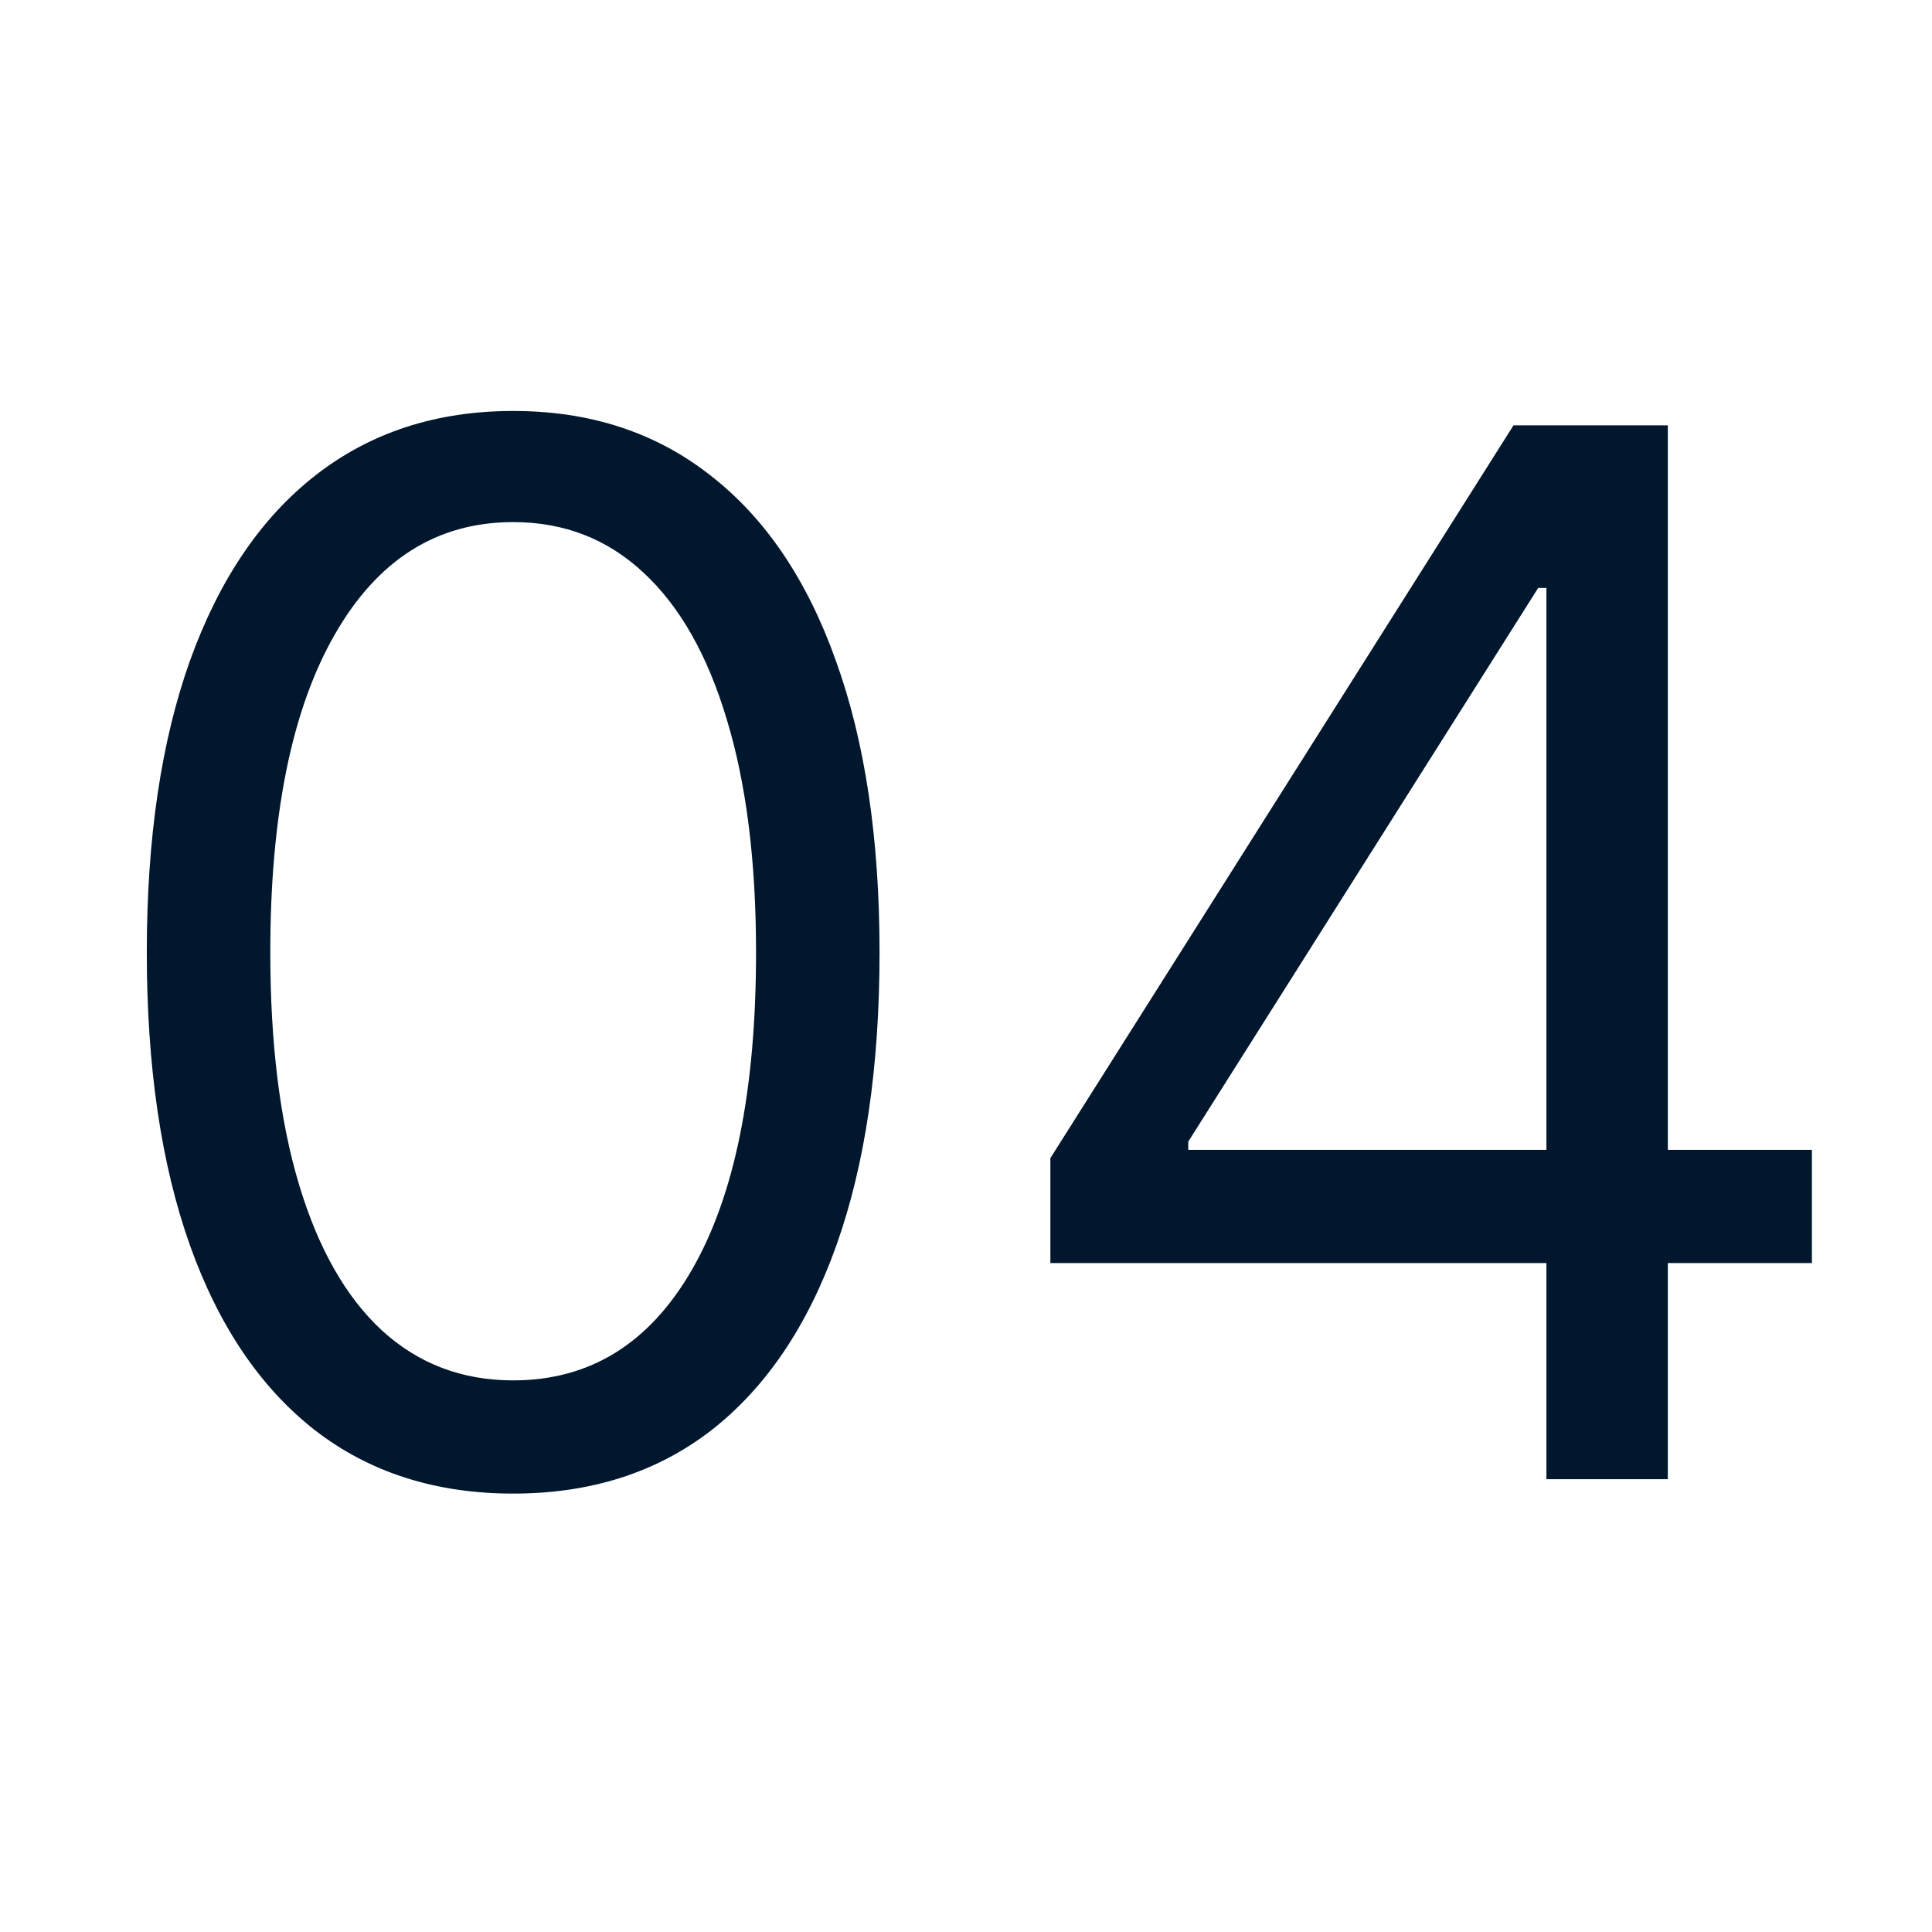
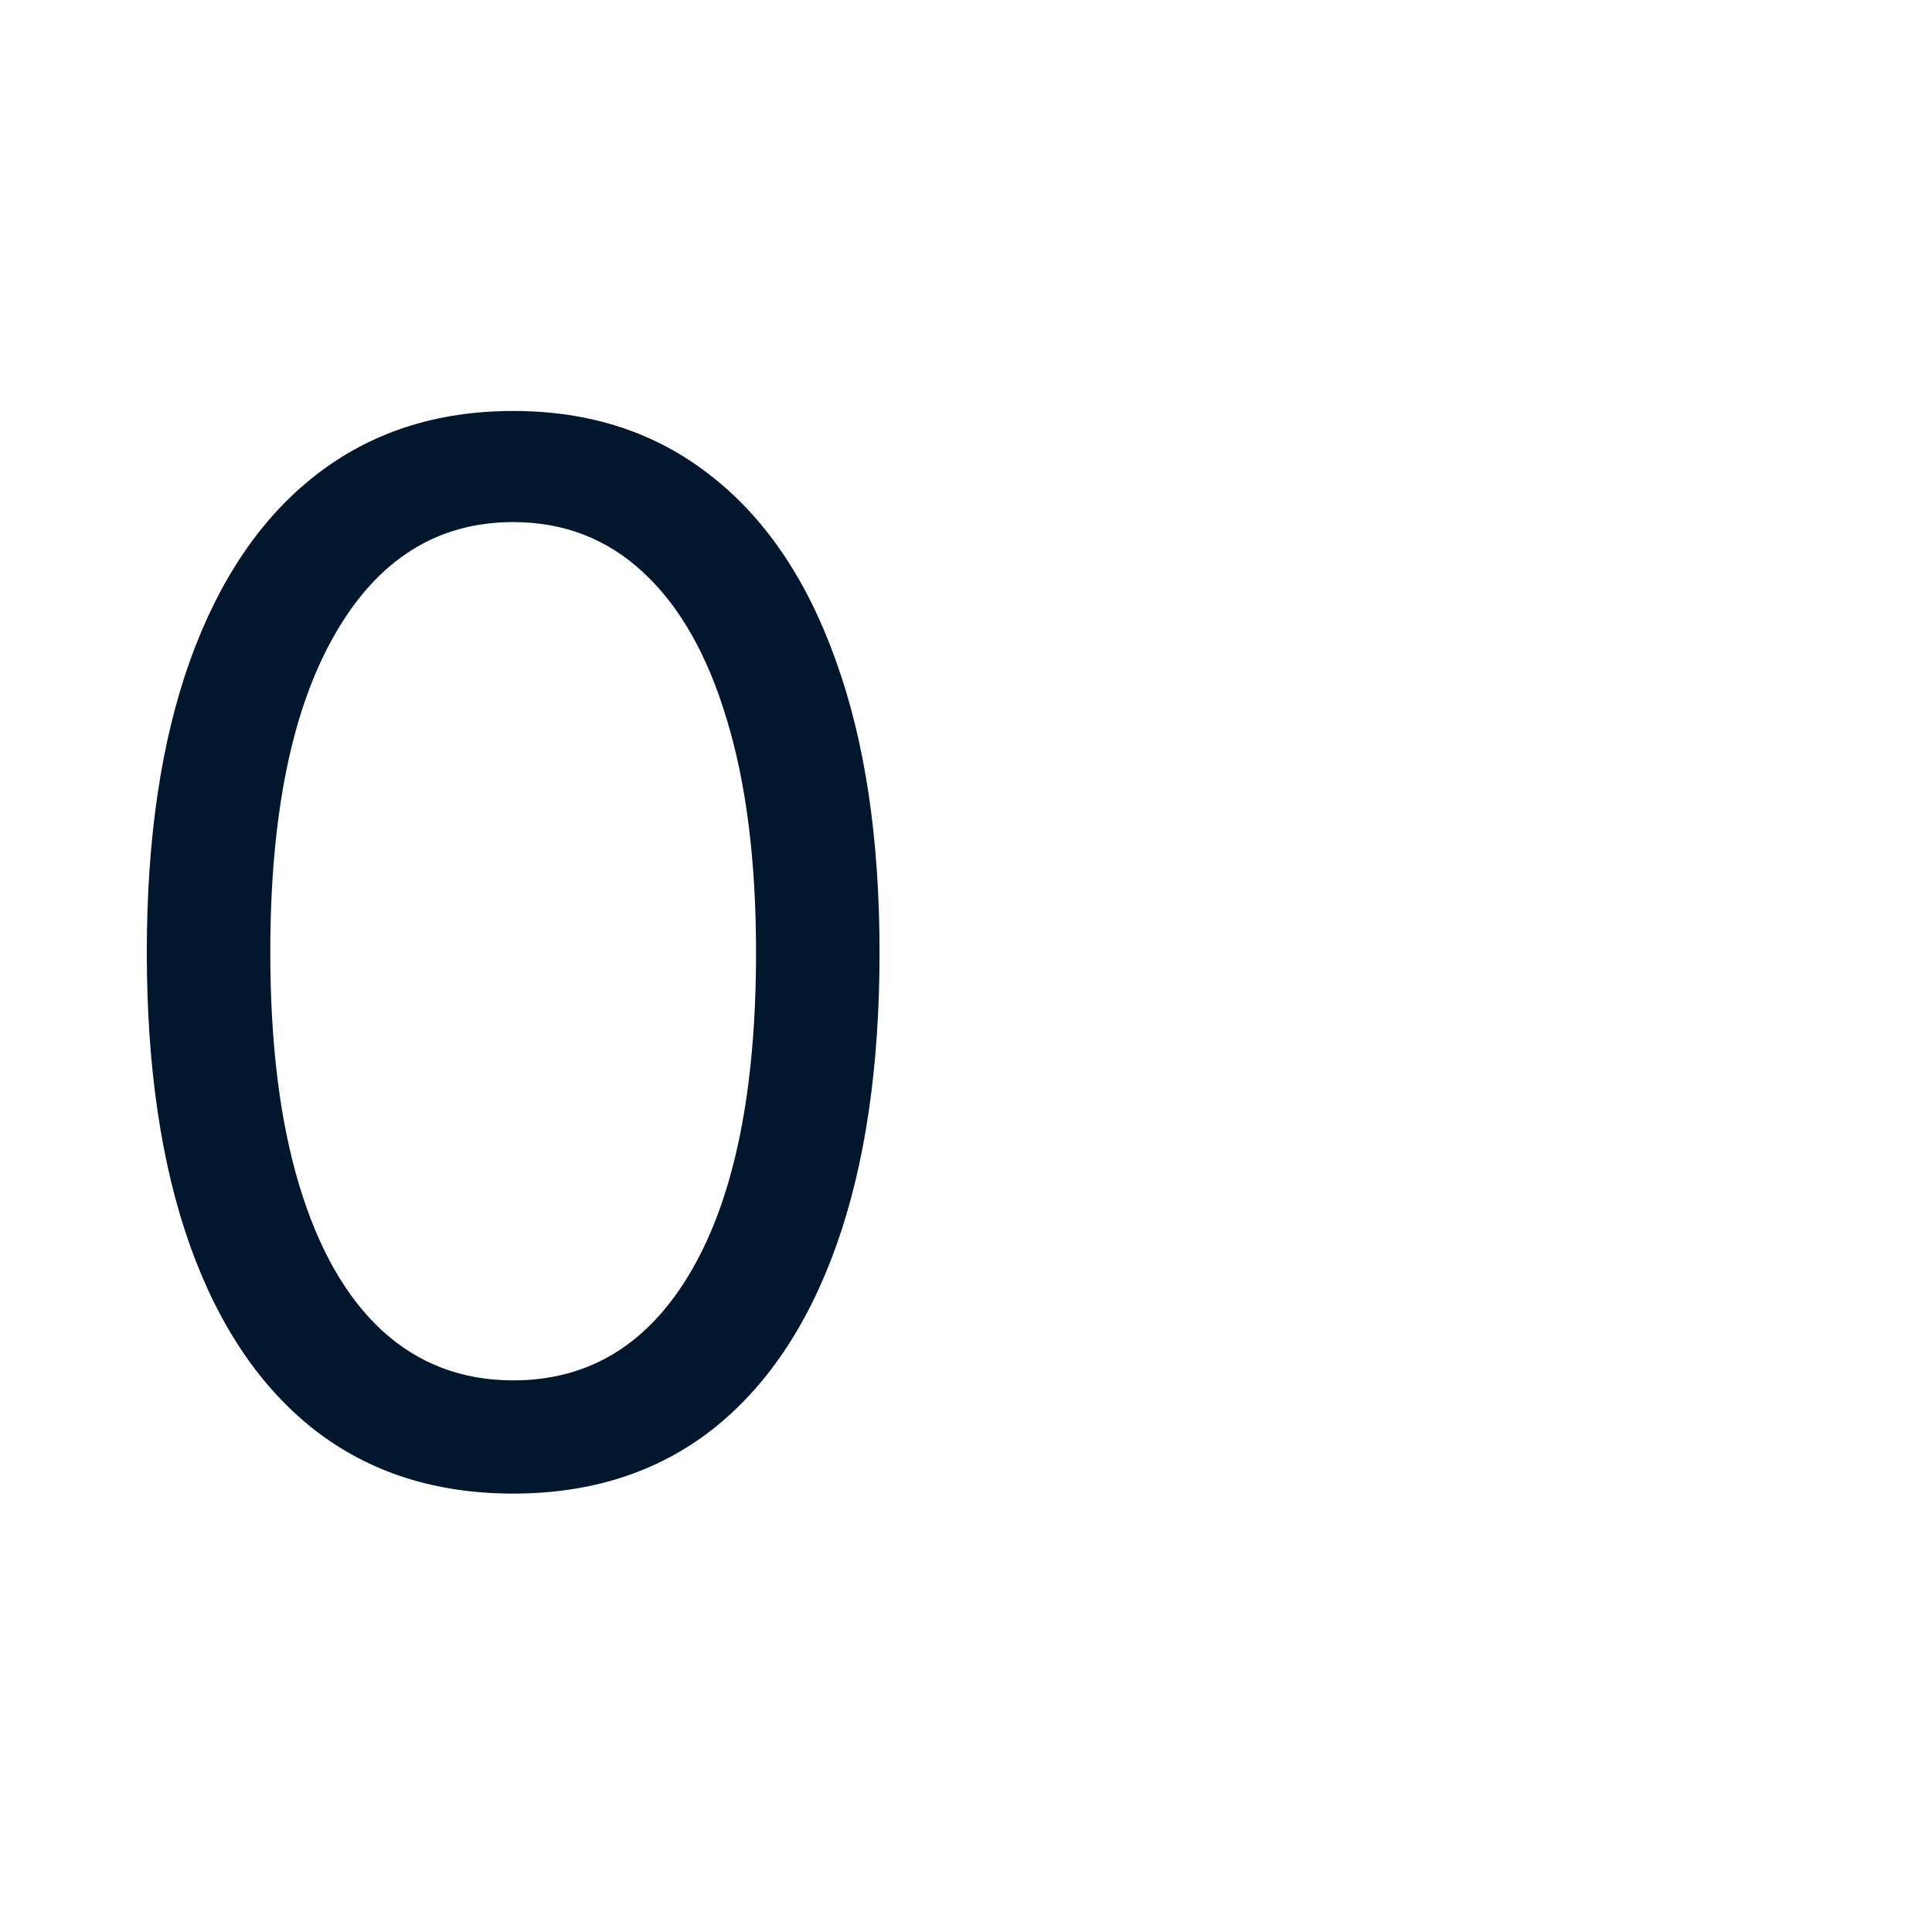
<svg xmlns="http://www.w3.org/2000/svg" width="64" height="64" viewBox="0 0 64 64" fill="none">
-   <path d="M34.795 41.841V38.364L50.136 14.091H52.659V19.477H50.954L39.363 37.818V38.091H60.022V41.841H34.795ZM51.227 49V40.784V39.165V14.091H55.249V49H51.227Z" fill="#00172D" />
  <path d="M17 49.477C14.431 49.477 12.244 48.778 10.437 47.381C8.63 45.971 7.25 43.932 6.295 41.261C5.341 38.579 4.863 35.341 4.863 31.545C4.863 27.773 5.341 24.551 6.295 21.881C7.261 19.199 8.647 17.153 10.454 15.744C12.272 14.324 14.454 13.614 17 13.614C19.545 13.614 21.721 14.324 23.528 15.744C25.346 17.153 26.733 19.199 27.687 21.881C28.653 24.551 29.136 27.773 29.136 31.545C29.136 35.341 28.659 38.579 27.704 41.261C26.75 43.932 25.369 45.971 23.562 47.381C21.755 48.778 19.568 49.477 17 49.477ZM17 45.727C19.545 45.727 21.522 44.5 22.931 42.045C24.341 39.591 25.045 36.091 25.045 31.545C25.045 28.523 24.721 25.949 24.073 23.824C23.437 21.699 22.517 20.079 21.312 18.966C20.119 17.852 18.681 17.295 17 17.295C14.477 17.295 12.505 18.54 11.085 21.028C9.664 23.506 8.954 27.011 8.954 31.545C8.954 34.568 9.272 37.136 9.909 39.25C10.545 41.364 11.46 42.971 12.653 44.074C13.858 45.176 15.306 45.727 17 45.727Z" fill="#00172D" />
</svg>